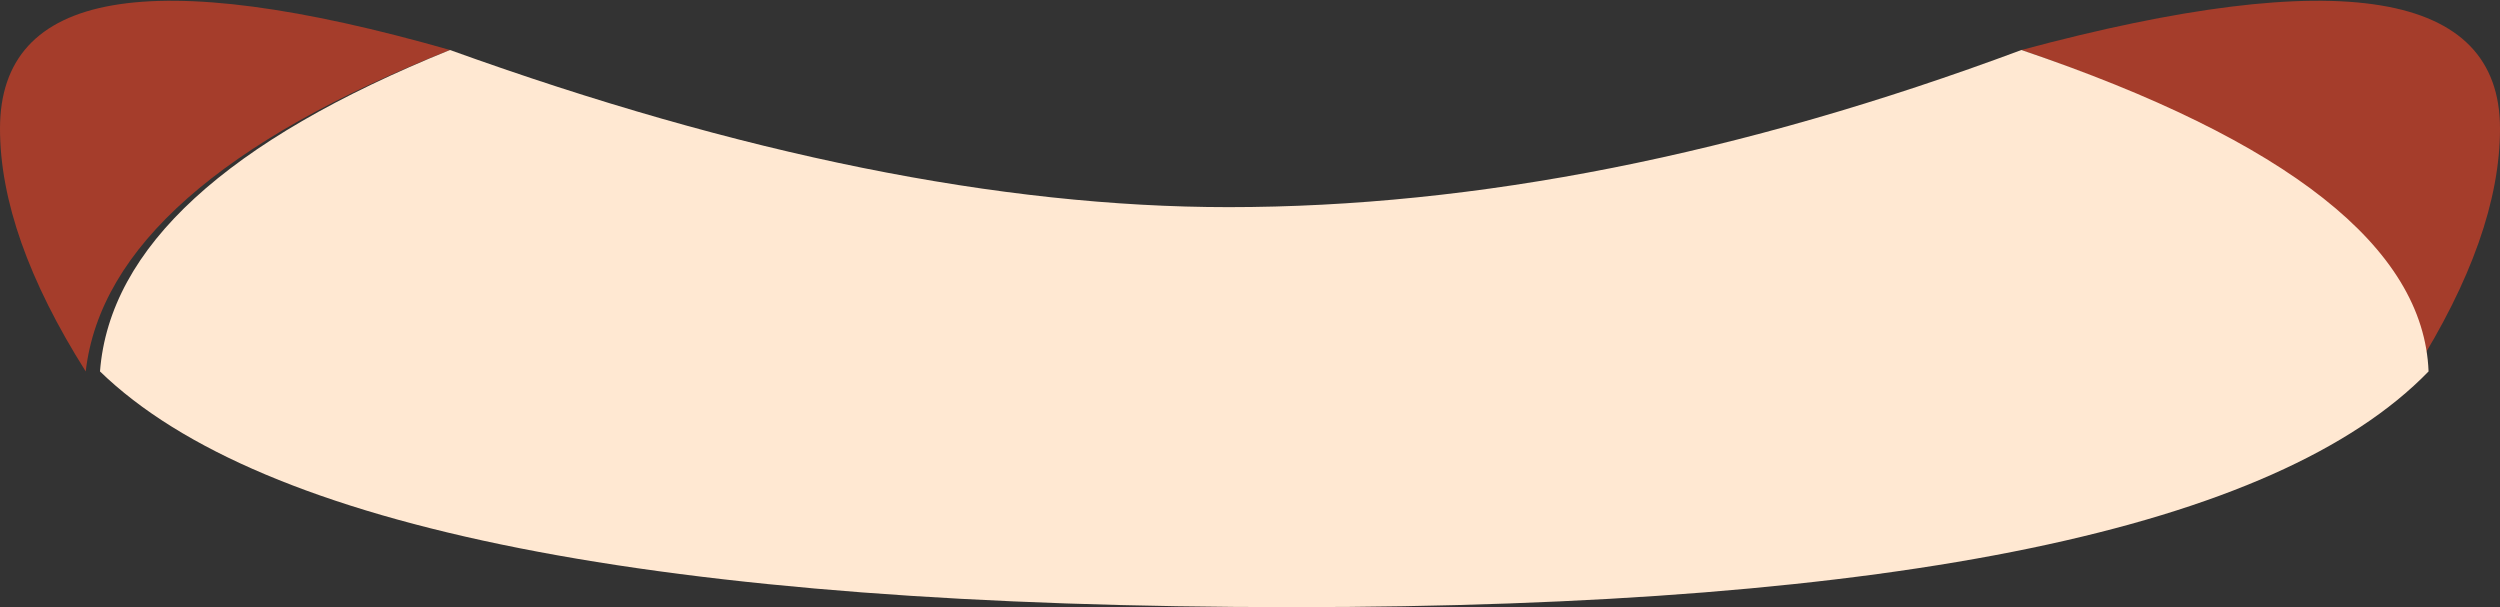
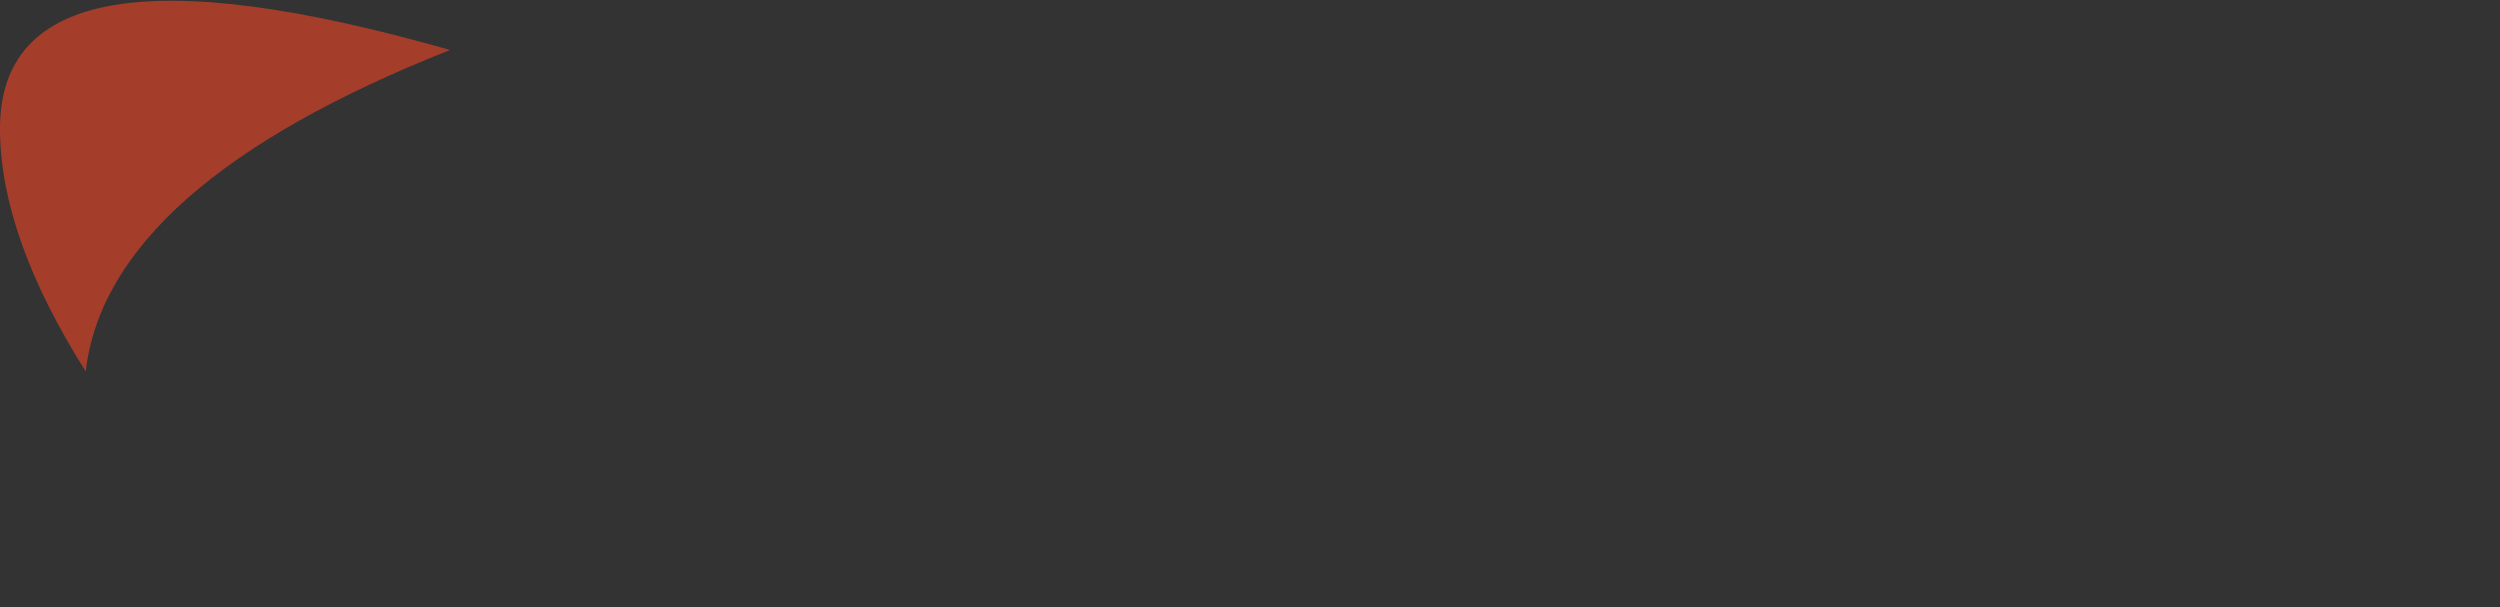
<svg xmlns="http://www.w3.org/2000/svg" height="4.25px" width="17.5px">
  <rect width="100%" height="100%" fill="#333333" stroke="none" />
  <g transform="matrix(1.0, 0.0, 0.0, 1.0, -13.8, 94.95)">
-     <path d="M30.7 -92.35 Q30.7 -93.65 27.95 -94.6 31.3 -95.5 31.3 -94.05 31.3 -93.3 30.7 -92.35" fill="#a53d2b" fill-rule="evenodd" stroke="none" />
    <path d="M16.95 -94.6 Q14.55 -93.65 14.4 -92.35 13.8 -93.3 13.8 -94.05 13.8 -95.5 16.95 -94.6" fill="#a53d2b" fill-rule="evenodd" stroke="none" />
-     <path d="M22.4 -93.5 Q25.0 -93.5 27.95 -94.6 30.75 -93.65 30.8 -92.35 29.2 -90.7 22.85 -90.7 16.2 -90.7 14.5 -92.35 14.6 -93.65 16.95 -94.6 20.0 -93.5 22.4 -93.5" fill="#ffe8d2" fill-rule="evenodd" stroke="none" />
  </g>
</svg>